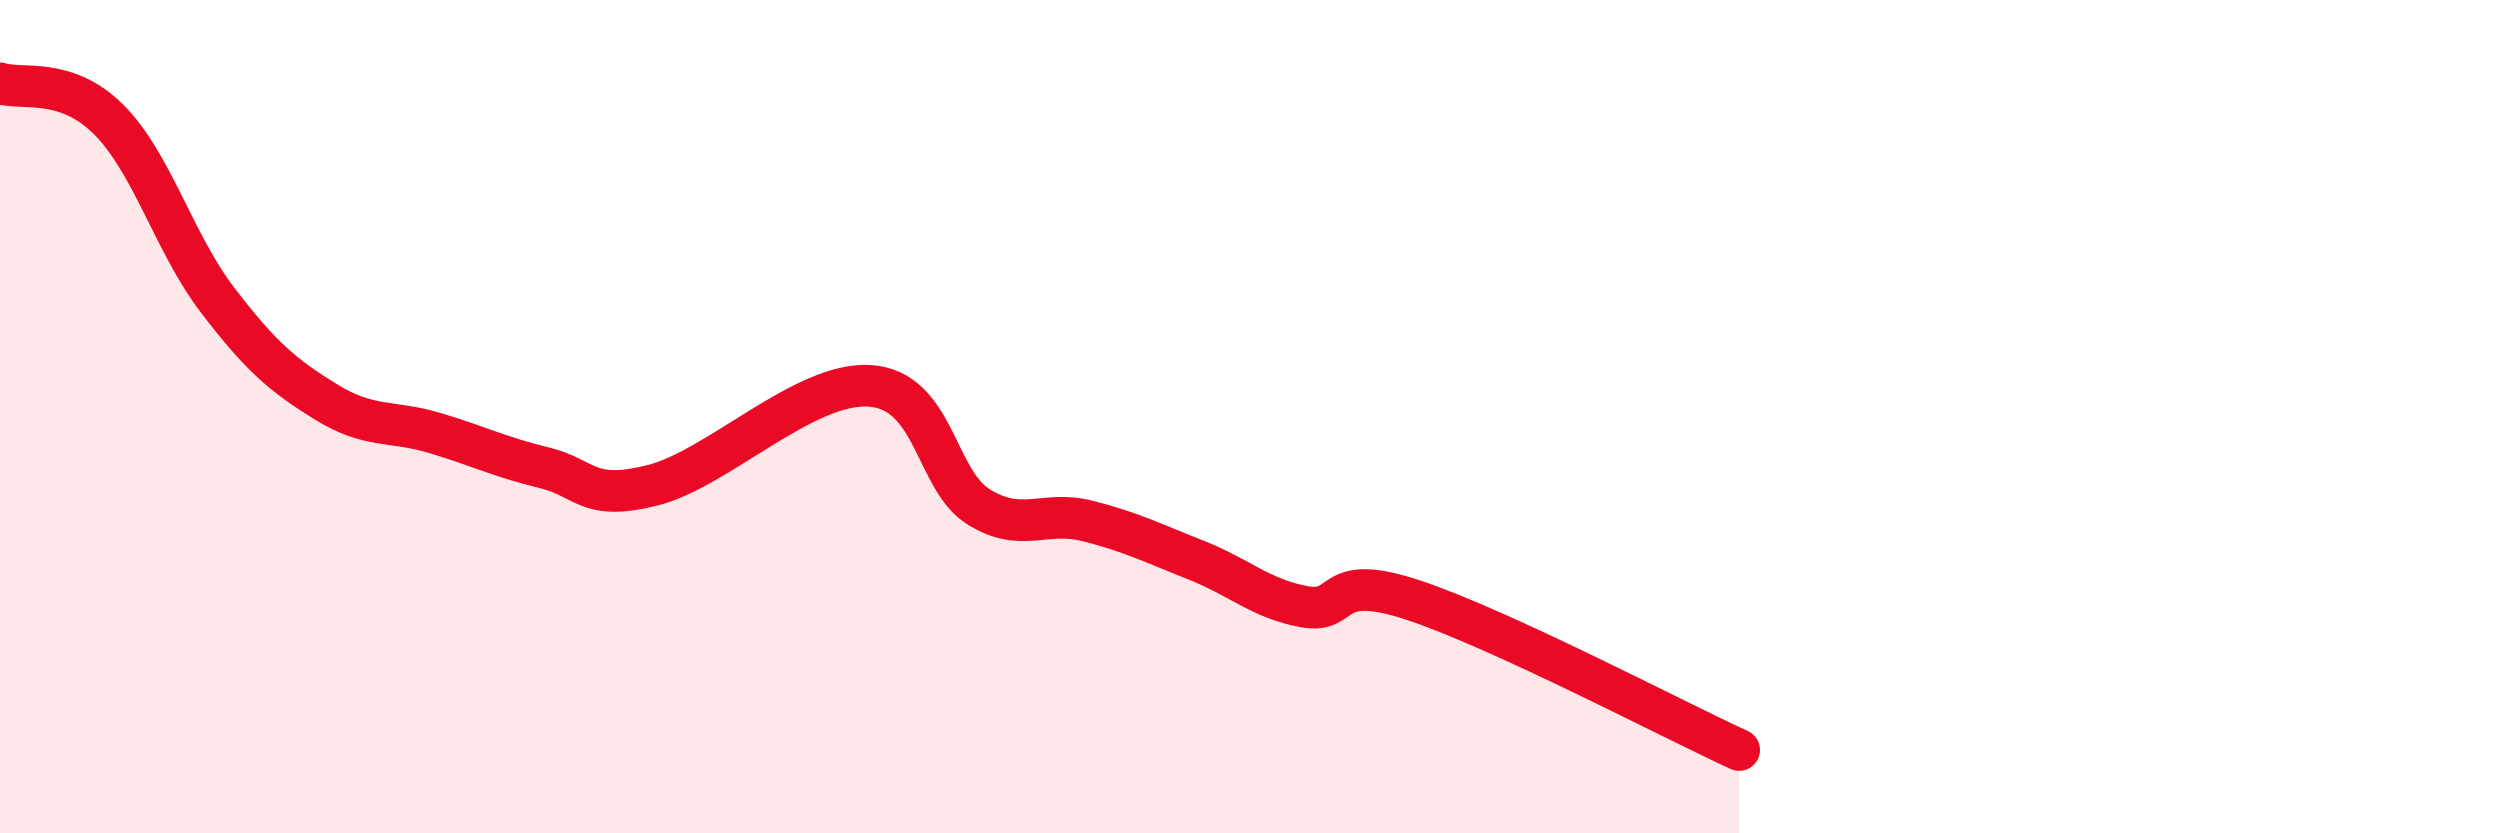
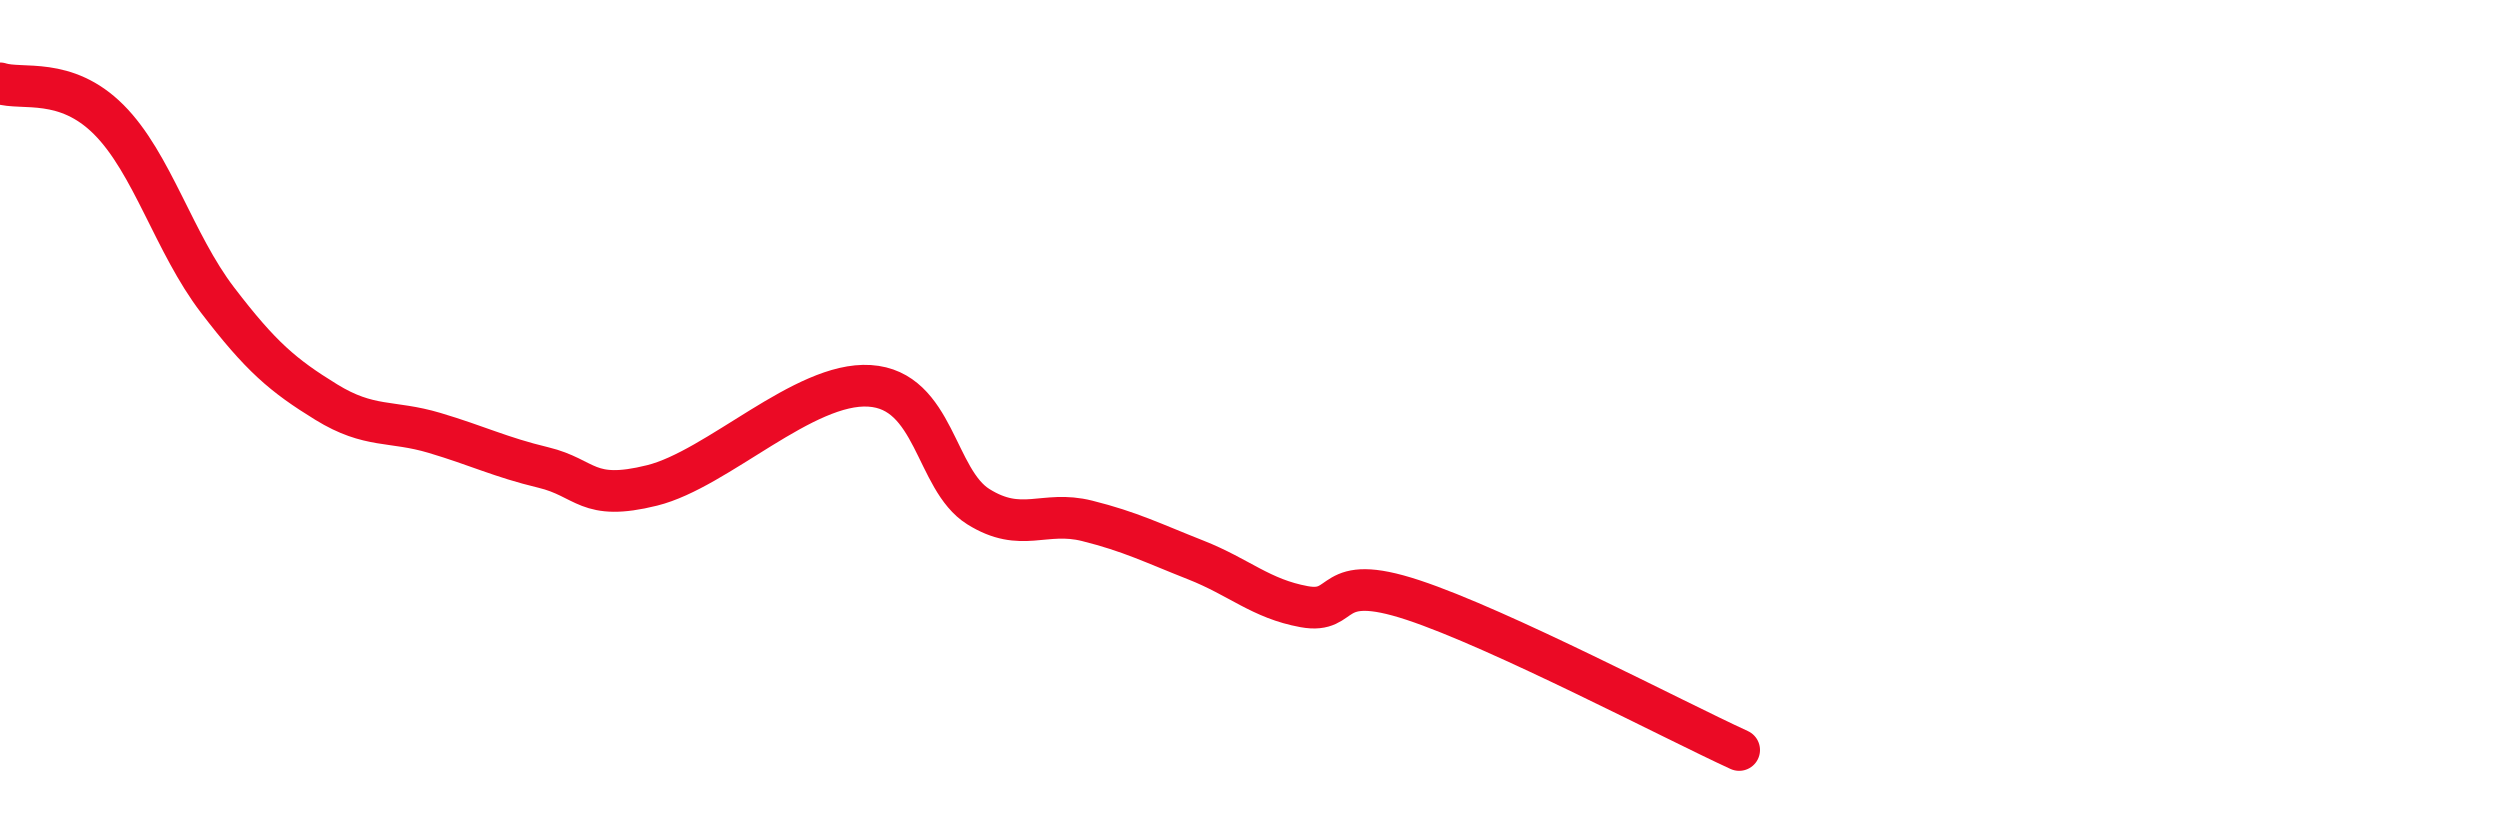
<svg xmlns="http://www.w3.org/2000/svg" width="60" height="20" viewBox="0 0 60 20">
-   <path d="M 0,2 C 0.52,2.17 1.57,1.83 2.61,2.87 C 3.65,3.91 4.18,5.84 5.22,7.2 C 6.26,8.56 6.79,9.01 7.83,9.65 C 8.87,10.29 9.39,10.08 10.43,10.39 C 11.47,10.7 12,10.97 13.04,11.22 C 14.08,11.47 14.08,12.04 15.65,11.65 C 17.22,11.26 19.3,9.16 20.87,9.26 C 22.44,9.36 22.44,11.51 23.48,12.16 C 24.52,12.81 25.05,12.24 26.09,12.5 C 27.13,12.76 27.66,13.03 28.7,13.44 C 29.74,13.85 30.26,14.37 31.3,14.56 C 32.34,14.75 31.82,13.71 33.91,14.4 C 36,15.09 40.17,17.28 41.74,18L41.74 20L0 20Z" fill="#EB0A25" opacity="0.1" stroke-linecap="round" stroke-linejoin="round" />
  <path d="M 0,2 C 0.52,2.17 1.57,1.83 2.61,2.87 C 3.65,3.91 4.18,5.84 5.22,7.2 C 6.26,8.56 6.79,9.01 7.83,9.65 C 8.87,10.29 9.39,10.08 10.43,10.39 C 11.47,10.7 12,10.97 13.04,11.22 C 14.08,11.47 14.08,12.04 15.65,11.65 C 17.22,11.26 19.3,9.16 20.87,9.26 C 22.44,9.36 22.44,11.51 23.48,12.16 C 24.52,12.81 25.05,12.24 26.09,12.5 C 27.13,12.76 27.66,13.03 28.7,13.44 C 29.74,13.85 30.26,14.37 31.3,14.56 C 32.34,14.75 31.82,13.71 33.91,14.4 C 36,15.09 40.17,17.28 41.74,18" stroke="#EB0A25" stroke-width="1" fill="none" stroke-linecap="round" stroke-linejoin="round" />
</svg>